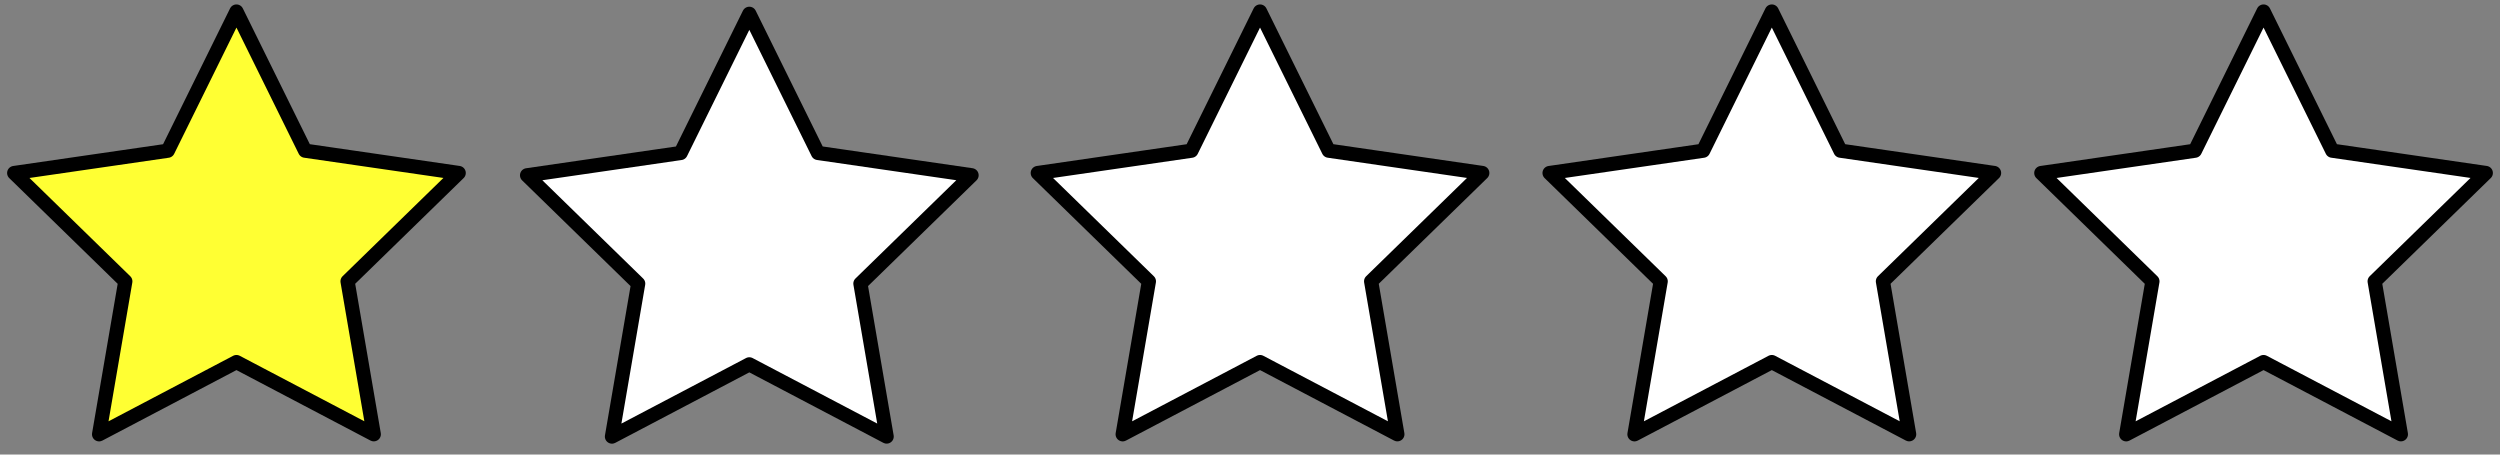
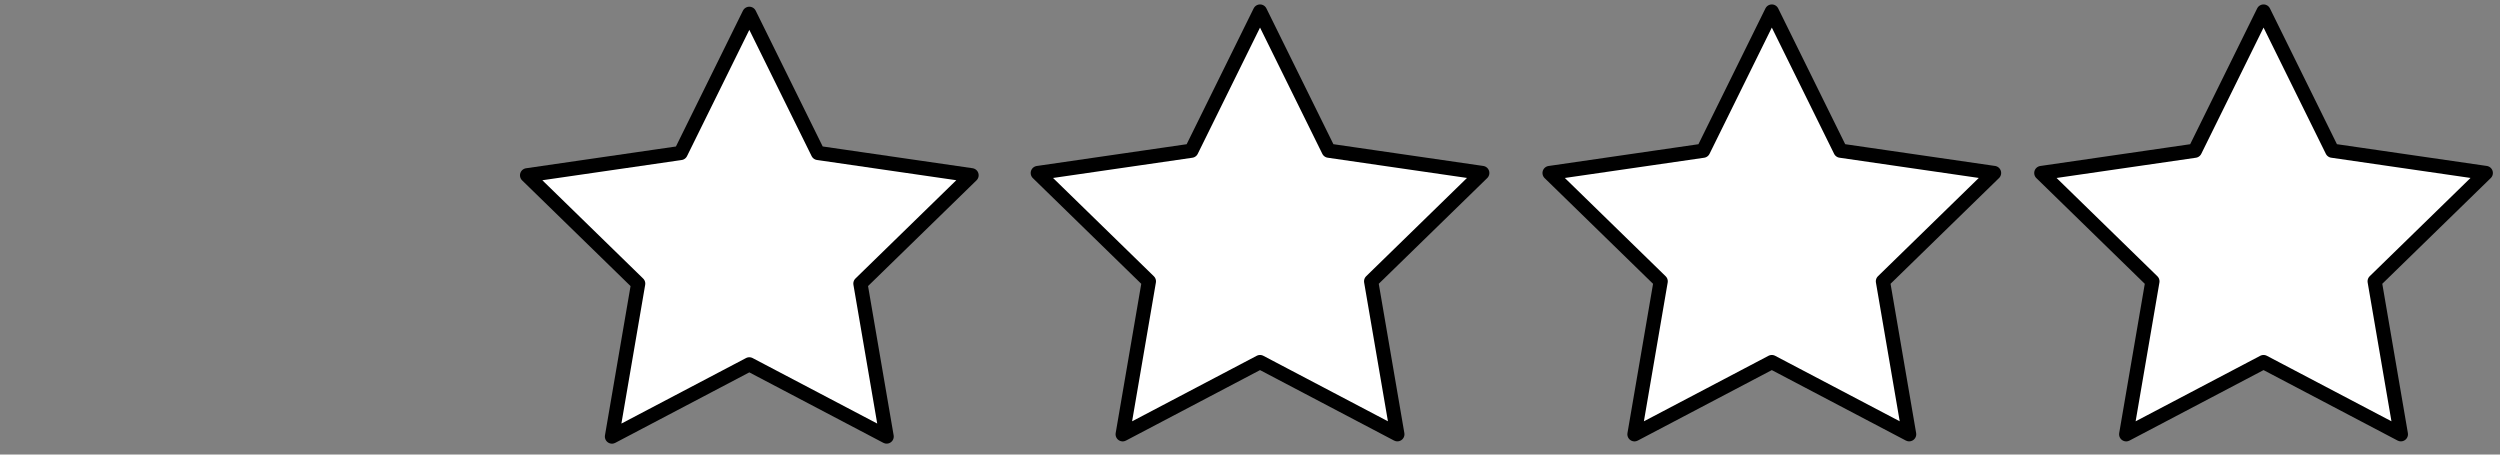
<svg xmlns="http://www.w3.org/2000/svg" xmlns:ns1="http://www.inkscape.org/namespaces/inkscape" xmlns:ns2="http://sodipodi.sourceforge.net/DTD/sodipodi-0.dtd" width="88" height="16" viewBox="0 0 88 16" version="1.1" id="svg5" ns1:version="1.3.2 (091e20ef0f, 2023-11-25)" ns2:docname="star-1.svg">
  <rect x="0" y="0" width="88" height="16" fill="#808080" stroke="none" />
  <ns2:namedview id="namedview7" pagecolor="#505050" bordercolor="#ffffff" borderopacity="1" ns1:showpageshadow="0" ns1:pageopacity="0" ns1:pagecheckerboard="1" ns1:deskcolor="#505050" ns1:document-units="px" showgrid="false" ns1:zoom="10.429825" ns1:cx="37.536584" ns1:cy="1.9655172" ns1:window-width="1678" ns1:window-height="962" ns1:window-x="0" ns1:window-y="0" ns1:window-maximized="1" ns1:current-layer="layer1" />
  <defs id="defs2" />
  <g ns1:label="Layer 1" ns1:groupmode="layer" id="layer1">
-     <path ns2:type="star" style="fill:#ffff33;stroke:#000000;stroke-width:0.5;stroke-linecap:round;stroke-linejoin:round;stroke-dasharray:none" id="path238" ns1:flatsided="false" ns2:sides="5" ns2:cx="12.866945" ns2:cy="12" ns2:r1="8.2255917" ns2:r2="4.1127963" ns2:arg1="-1.5707963" ns2:arg2="-0.9424778" ns1:rounded="0" ns1:randomized="0" d="m 12.867,3.774 2.417,4.898 5.406,0.785 -3.912,3.813 0.923,5.384 L 12.867,16.113 8.032,18.655 8.955,13.271 5.044,9.458 10.45,8.673 Z" ns1:transform-center-y="-0.78547412" transform="translate(-4.544,-3.368)" />
    <path ns2:type="star" style="fill:#ffffff;stroke:#000000;stroke-width:0.5;stroke-linecap:round;stroke-linejoin:round;stroke-dasharray:none;fill-opacity:1" id="path238-6" ns1:flatsided="false" ns2:sides="5" ns2:cx="12.866945" ns2:cy="12" ns2:r1="8.2255917" ns2:r2="4.1127963" ns2:arg1="-1.5707963" ns2:arg2="-0.9424778" ns1:rounded="0" ns1:randomized="0" d="m 12.867,3.774 2.417,4.898 5.406,0.785 -3.912,3.813 0.923,5.384 L 12.867,16.113 8.032,18.655 8.955,13.271 5.044,9.458 10.45,8.673 Z" ns1:transform-center-y="-0.78547412" transform="translate(13.509,-3.288)" />
    <path ns2:type="star" style="fill:#ffffff;stroke:#000000;stroke-width:0.5;stroke-linecap:round;stroke-linejoin:round;stroke-dasharray:none;fill-opacity:1" id="path238-7" ns1:flatsided="false" ns2:sides="5" ns2:cx="12.866945" ns2:cy="12" ns2:r1="8.2255917" ns2:r2="4.1127963" ns2:arg1="-1.5707963" ns2:arg2="-0.9424778" ns1:rounded="0" ns1:randomized="0" d="m 12.867,3.774 2.417,4.898 5.406,0.785 -3.912,3.813 0.923,5.384 L 12.867,16.113 8.032,18.655 8.955,13.271 5.044,9.458 10.45,8.673 Z" ns1:transform-center-y="-0.78547412" transform="translate(31.486,-3.368)" />
    <path ns2:type="star" style="fill:#ffffff;stroke:#000000;stroke-width:0.5;stroke-linecap:round;stroke-linejoin:round;stroke-dasharray:none;fill-opacity:1" id="path238-5" ns1:flatsided="false" ns2:sides="5" ns2:cx="12.866945" ns2:cy="12" ns2:r1="8.2255917" ns2:r2="4.1127963" ns2:arg1="-1.5707963" ns2:arg2="-0.9424778" ns1:rounded="0" ns1:randomized="0" d="m 12.867,3.774 2.417,4.898 5.406,0.785 -3.912,3.813 0.923,5.384 L 12.867,16.113 8.032,18.655 8.955,13.271 5.044,9.458 10.45,8.673 Z" ns1:transform-center-y="-0.78547412" transform="translate(49.501,-3.368)" />
    <path ns2:type="star" style="fill:#ffffff;stroke:#000000;stroke-width:0.5;stroke-linecap:round;stroke-linejoin:round;stroke-dasharray:none;fill-opacity:1" id="path238-3" ns1:flatsided="false" ns2:sides="5" ns2:cx="12.866945" ns2:cy="12" ns2:r1="8.2255917" ns2:r2="4.1127963" ns2:arg1="-1.5707963" ns2:arg2="-0.9424778" ns1:rounded="0" ns1:randomized="0" d="m 12.867,3.774 2.417,4.898 5.406,0.785 -3.912,3.813 0.923,5.384 L 12.867,16.113 8.032,18.655 8.955,13.271 5.044,9.458 10.45,8.673 Z" ns1:transform-center-y="-0.78547412" transform="translate(66.81,-3.368)" />
  </g>
</svg>